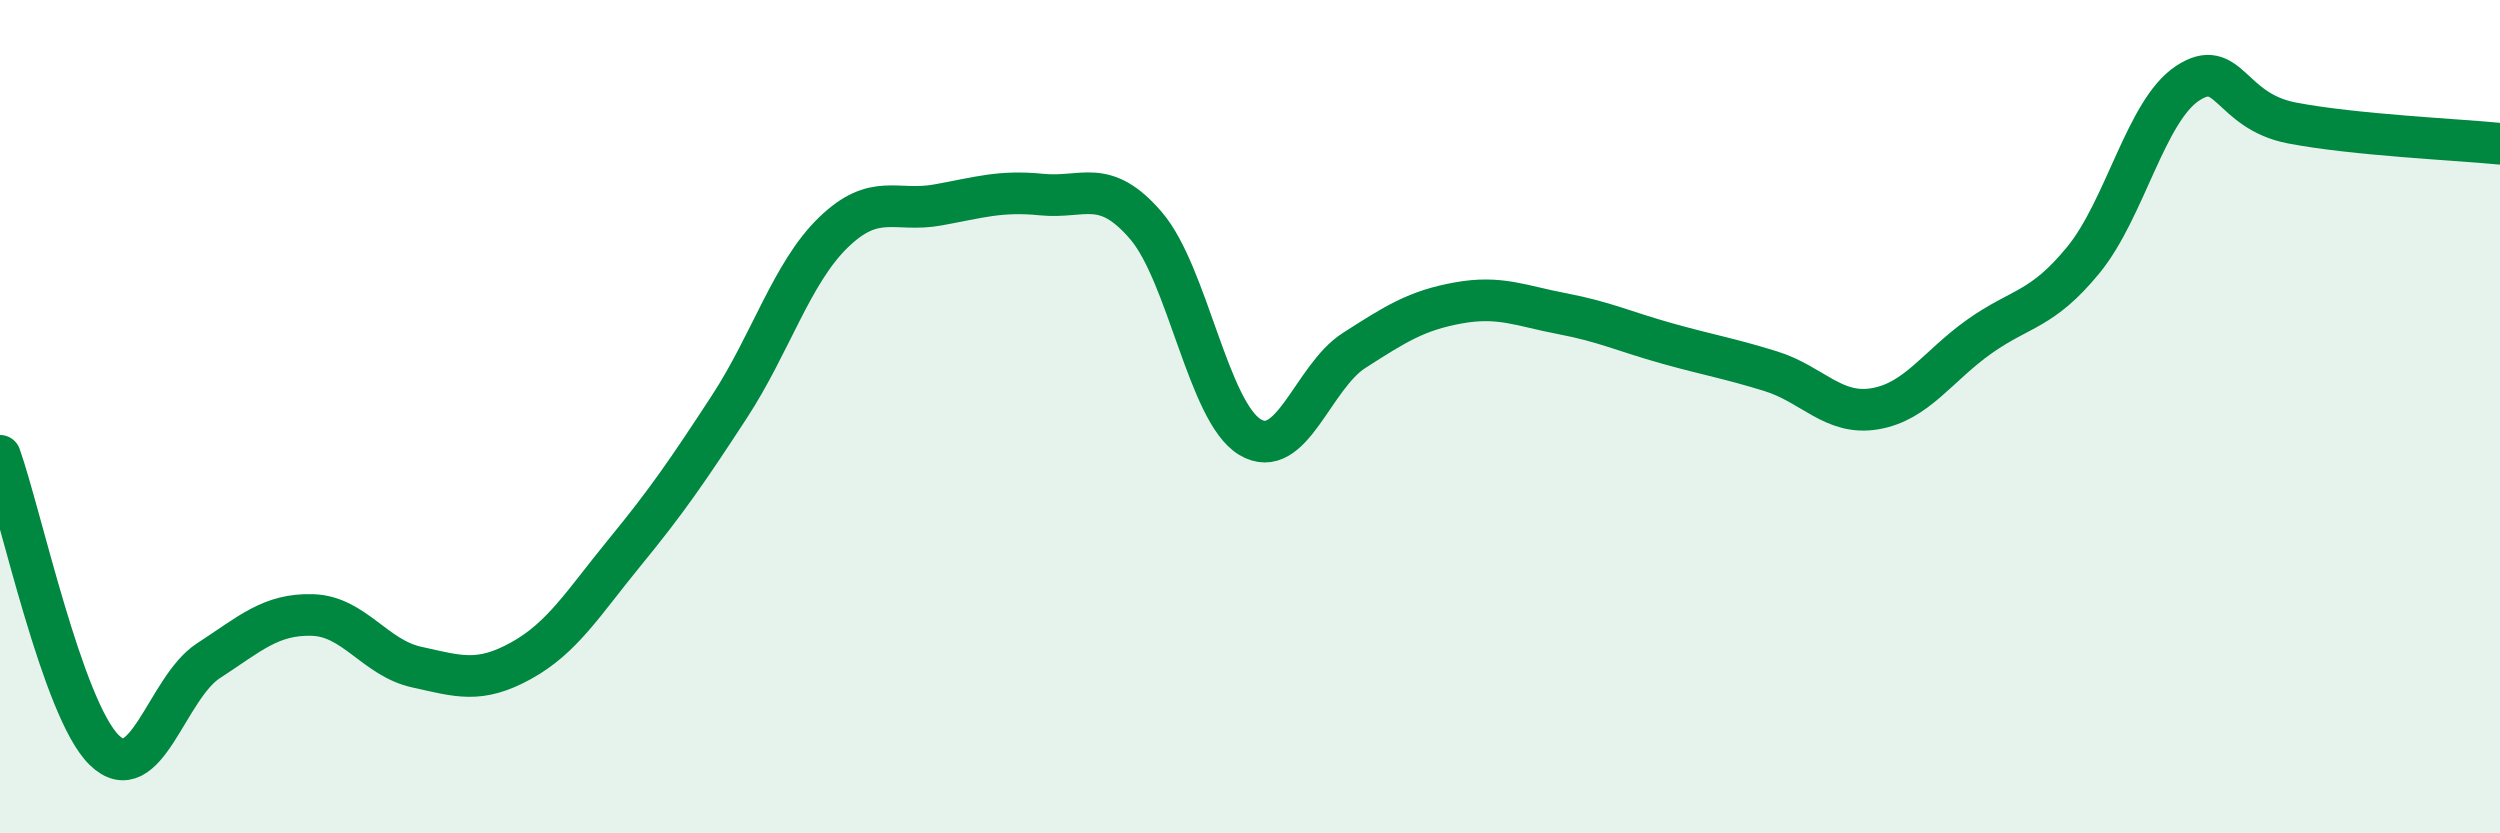
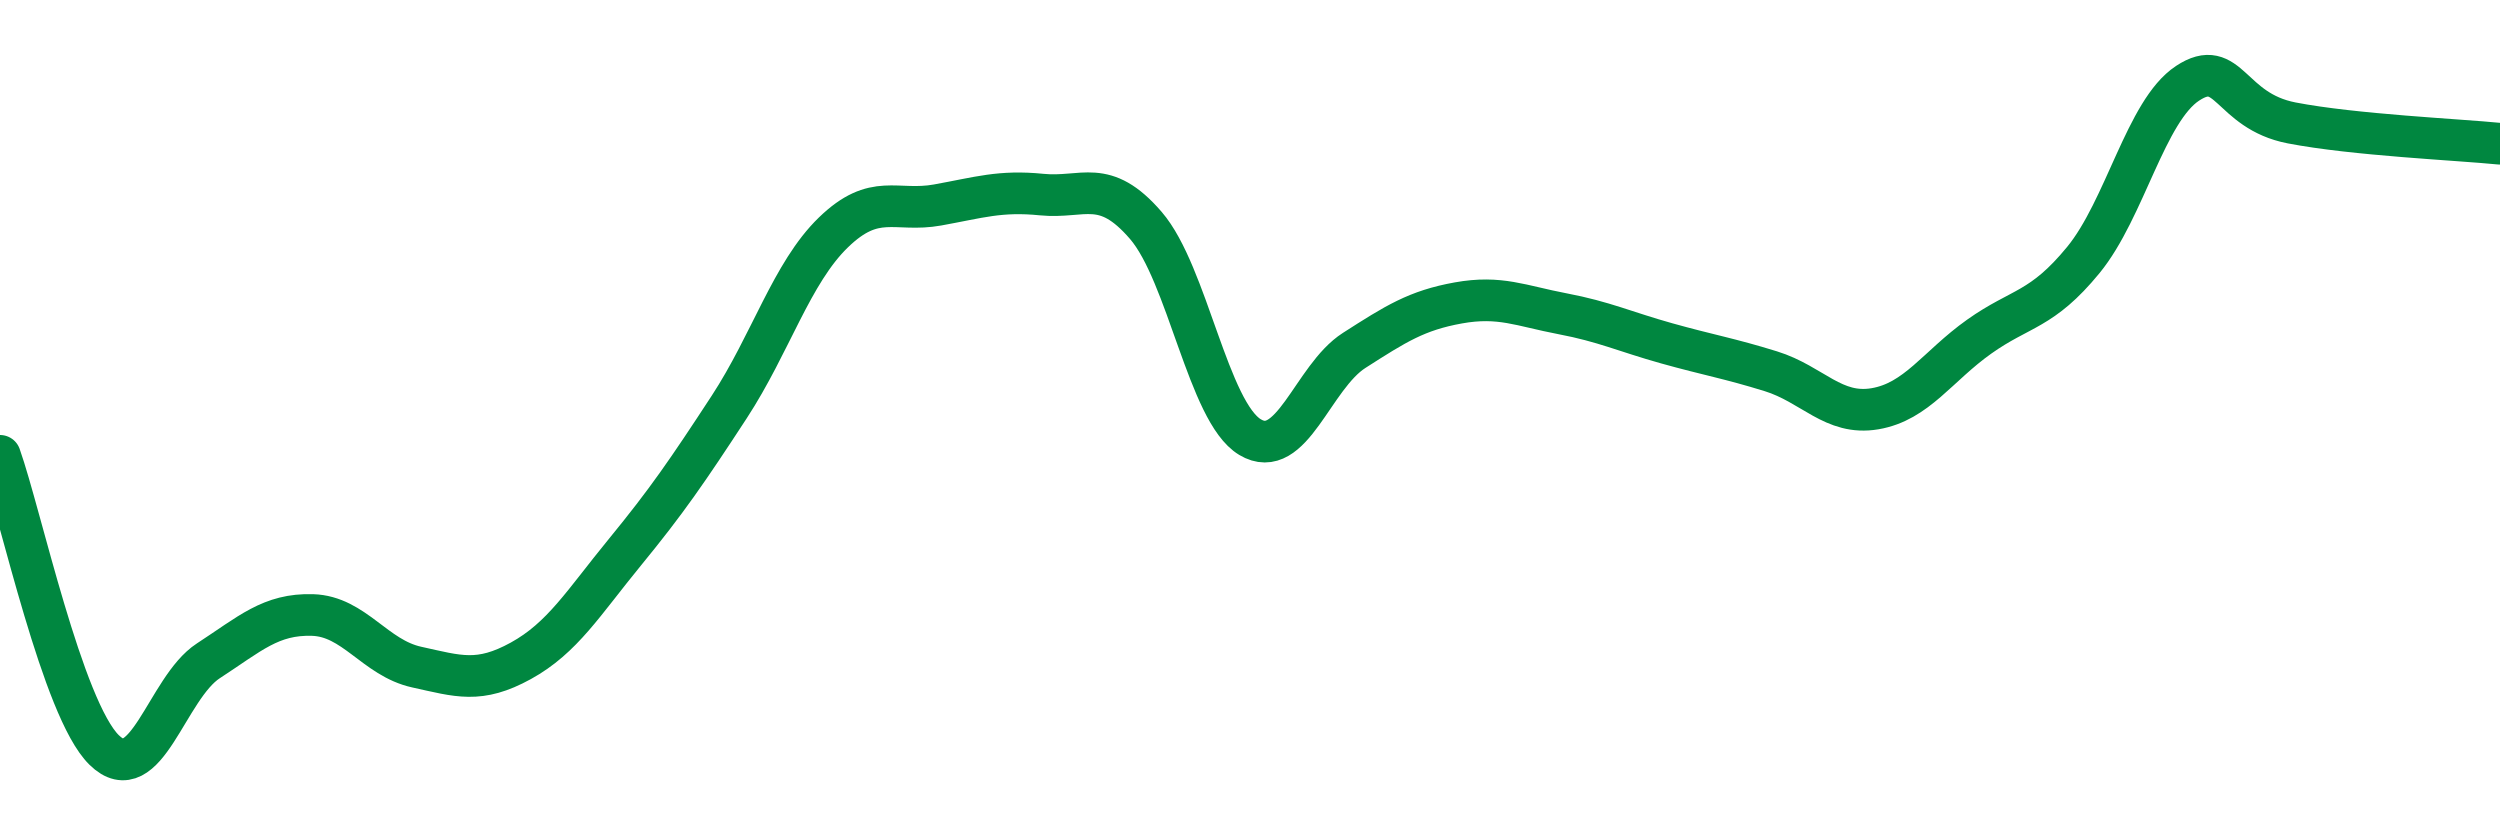
<svg xmlns="http://www.w3.org/2000/svg" width="60" height="20" viewBox="0 0 60 20">
-   <path d="M 0,10.94 C 0.5,12.35 1.5,17.02 2.5,18 C 3.5,18.98 4,16.51 5,15.86 C 6,15.21 6.5,14.73 7.5,14.76 C 8.5,14.79 9,15.79 10,16.01 C 11,16.23 11.5,16.41 12.5,15.86 C 13.5,15.31 14,14.47 15,13.25 C 16,12.03 16.5,11.3 17.5,9.77 C 18.5,8.24 19,6.55 20,5.58 C 21,4.61 21.5,5.1 22.5,4.92 C 23.5,4.74 24,4.57 25,4.67 C 26,4.77 26.5,4.25 27.5,5.41 C 28.5,6.57 29,9.89 30,10.49 C 31,11.09 31.5,9.05 32.5,8.41 C 33.5,7.77 34,7.45 35,7.27 C 36,7.09 36.5,7.34 37.5,7.53 C 38.5,7.72 39,7.96 40,8.24 C 41,8.52 41.5,8.6 42.5,8.91 C 43.5,9.22 44,9.98 45,9.81 C 46,9.64 46.5,8.79 47.5,8.08 C 48.5,7.37 49,7.46 50,6.24 C 51,5.02 51.5,2.66 52.5,2 C 53.5,1.34 53.5,2.66 55,2.95 C 56.5,3.24 59,3.35 60,3.45L60 20L0 20Z" fill="#008740" opacity="0.1" stroke-linecap="round" stroke-linejoin="round" />
  <path d="M 0,10.94 C 0.5,12.35 1.5,17.02 2.5,18 C 3.5,18.98 4,16.51 5,15.86 C 6,15.21 6.5,14.73 7.5,14.76 C 8.5,14.79 9,15.79 10,16.01 C 11,16.23 11.5,16.41 12.5,15.86 C 13.5,15.31 14,14.47 15,13.25 C 16,12.03 16.5,11.3 17.5,9.77 C 18.5,8.24 19,6.55 20,5.58 C 21,4.61 21.5,5.1 22.5,4.92 C 23.5,4.74 24,4.57 25,4.67 C 26,4.77 26.5,4.25 27.5,5.41 C 28.5,6.57 29,9.89 30,10.49 C 31,11.09 31.5,9.05 32.5,8.41 C 33.5,7.77 34,7.45 35,7.27 C 36,7.09 36.5,7.34 37.5,7.53 C 38.5,7.72 39,7.96 40,8.24 C 41,8.52 41.5,8.6 42.5,8.91 C 43.5,9.22 44,9.98 45,9.81 C 46,9.64 46.5,8.79 47.5,8.08 C 48.5,7.37 49,7.46 50,6.24 C 51,5.02 51.5,2.66 52.5,2 C 53.5,1.34 53.5,2.66 55,2.95 C 56.5,3.24 59,3.35 60,3.45" stroke="#008740" stroke-width="1" fill="none" stroke-linecap="round" stroke-linejoin="round" />
</svg>